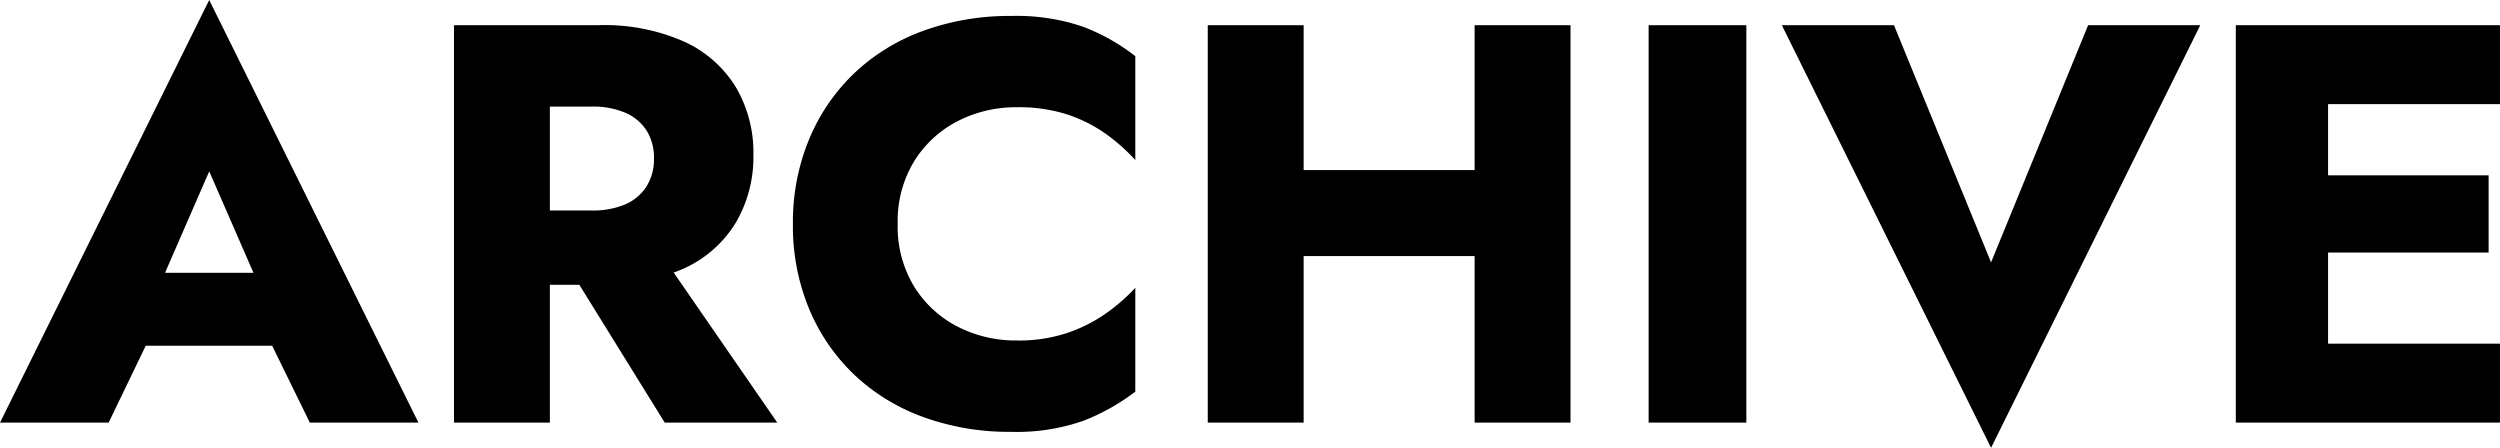
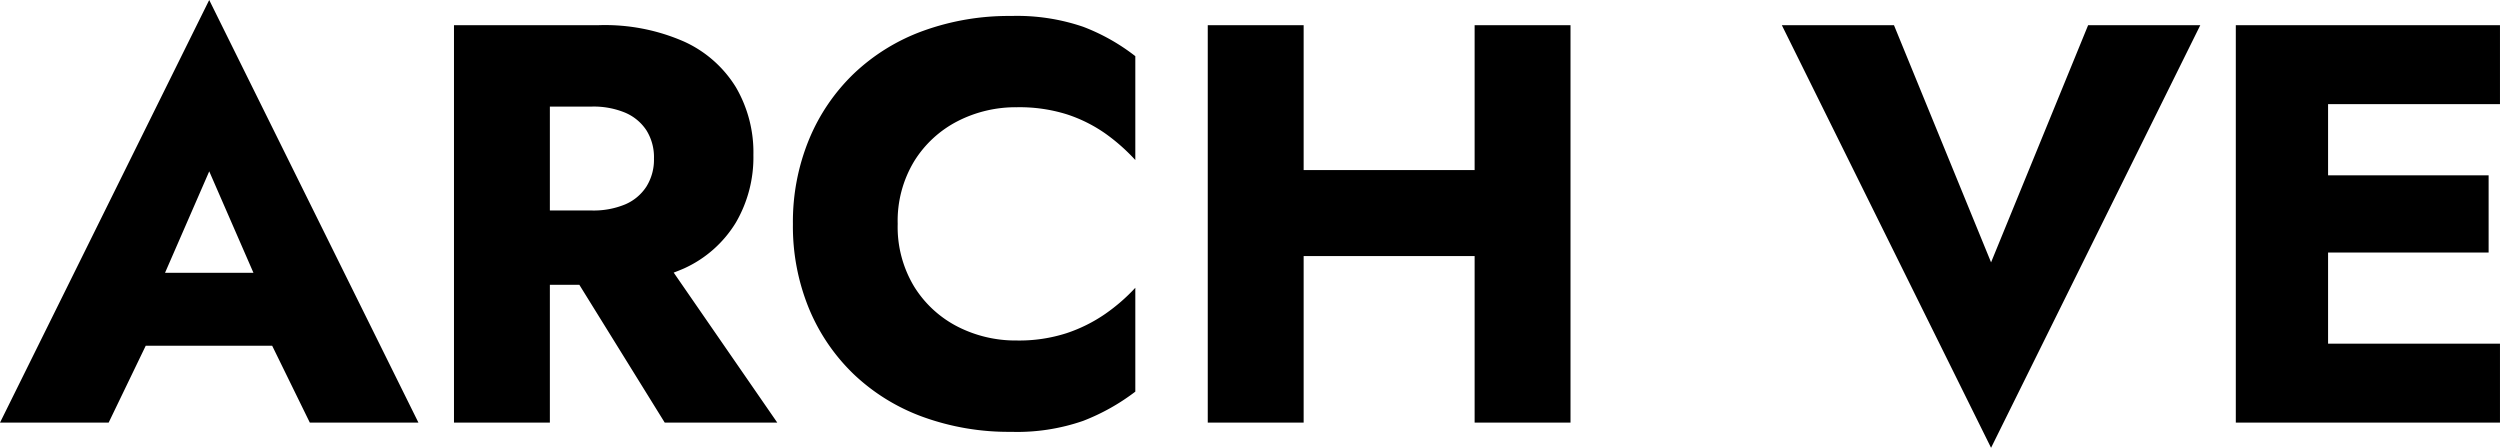
<svg xmlns="http://www.w3.org/2000/svg" width="105.671" height="18.928" viewBox="0 0 105.671 18.928">
-   <path id="パス_1089" data-name="パス 1089" d="M-49.163-3.251h8.88l-.273-3.083h-8.335Zm4.392-7.371L-42.4-5.181l-.151,1.032L-40.519,0h4.591l-8.844-17.864L-53.615,0h4.592l2.078-4.308-.181-.909Zm14.539,3.013L-25.517,0h4.757l-5.254-7.609ZM-34.426-16.8V0h4.053V-16.8Zm2.545,3.441H-28.6a3.472,3.472,0,0,1,1.408.257,2.019,2.019,0,0,1,.9.746,2.136,2.136,0,0,1,.319,1.193,2.145,2.145,0,0,1-.319,1.185,2,2,0,0,1-.9.754,3.472,3.472,0,0,1-1.408.257h-3.283v3.142H-28.3a8.311,8.311,0,0,0,3.6-.694,4.959,4.959,0,0,0,2.189-1.938,5.473,5.473,0,0,0,.741-2.855,5.456,5.456,0,0,0-.741-2.867A4.984,4.984,0,0,0-24.7-16.106a8.311,8.311,0,0,0-3.6-.694h-3.581ZM-15.671-8.4a4.866,4.866,0,0,1,.7-2.654,4.665,4.665,0,0,1,1.837-1.69,5.379,5.379,0,0,1,2.5-.587,6.687,6.687,0,0,1,2.114.3,6.144,6.144,0,0,1,1.633.816A8.043,8.043,0,0,1-5.627-11.1V-15.49a8.513,8.513,0,0,0-2.207-1.243,8.642,8.642,0,0,0-3.044-.456,10.612,10.612,0,0,0-3.716.629,8.4,8.4,0,0,0-2.922,1.8,8.186,8.186,0,0,0-1.9,2.785A9.145,9.145,0,0,0-20.1-8.4a9.145,9.145,0,0,0,.678,3.575,8.186,8.186,0,0,0,1.9,2.785,8.4,8.4,0,0,0,2.922,1.8,10.612,10.612,0,0,0,3.716.629A8.514,8.514,0,0,0-7.834-.074,8.947,8.947,0,0,0-5.627-1.31V-5.7A7.76,7.76,0,0,1-6.892-4.6a6.458,6.458,0,0,1-1.633.816,6.538,6.538,0,0,1-2.114.312,5.379,5.379,0,0,1-2.5-.586,4.655,4.655,0,0,1-1.837-1.694A4.871,4.871,0,0,1-15.671-8.4ZM-1.437-7.041H11.276v-3.635H-1.437ZM8.715-16.8V0h4.053V-16.8Zm-11.28,0V0H1.488V-16.8Zm18.635,0V0H20.2V-16.8ZM30.544-6.775,26.44-16.8H21.7L30.544,1.064,39.388-16.8H34.647ZM43.583,0h8.472V-3.337H43.583Zm0-13.463h8.472V-16.8H43.583Zm0,6.273h7.992v-3.262H43.583ZM40.889-16.8V0h3.9V-16.8Z" transform="translate(53.615 17.864)" />
+   <path id="パス_1089" data-name="パス 1089" d="M-49.163-3.251h8.88l-.273-3.083h-8.335Zm4.392-7.371L-42.4-5.181l-.151,1.032L-40.519,0h4.591l-8.844-17.864L-53.615,0h4.592l2.078-4.308-.181-.909Zm14.539,3.013L-25.517,0h4.757l-5.254-7.609ZM-34.426-16.8V0h4.053V-16.8Zm2.545,3.441H-28.6a3.472,3.472,0,0,1,1.408.257,2.019,2.019,0,0,1,.9.746,2.136,2.136,0,0,1,.319,1.193,2.145,2.145,0,0,1-.319,1.185,2,2,0,0,1-.9.754,3.472,3.472,0,0,1-1.408.257h-3.283v3.142H-28.3a8.311,8.311,0,0,0,3.6-.694,4.959,4.959,0,0,0,2.189-1.938,5.473,5.473,0,0,0,.741-2.855,5.456,5.456,0,0,0-.741-2.867A4.984,4.984,0,0,0-24.7-16.106a8.311,8.311,0,0,0-3.6-.694h-3.581ZM-15.671-8.4a4.866,4.866,0,0,1,.7-2.654,4.665,4.665,0,0,1,1.837-1.69,5.379,5.379,0,0,1,2.5-.587,6.687,6.687,0,0,1,2.114.3,6.144,6.144,0,0,1,1.633.816A8.043,8.043,0,0,1-5.627-11.1V-15.49a8.513,8.513,0,0,0-2.207-1.243,8.642,8.642,0,0,0-3.044-.456,10.612,10.612,0,0,0-3.716.629,8.4,8.4,0,0,0-2.922,1.8,8.186,8.186,0,0,0-1.9,2.785A9.145,9.145,0,0,0-20.1-8.4a9.145,9.145,0,0,0,.678,3.575,8.186,8.186,0,0,0,1.9,2.785,8.4,8.4,0,0,0,2.922,1.8,10.612,10.612,0,0,0,3.716.629A8.514,8.514,0,0,0-7.834-.074,8.947,8.947,0,0,0-5.627-1.31V-5.7A7.76,7.76,0,0,1-6.892-4.6a6.458,6.458,0,0,1-1.633.816,6.538,6.538,0,0,1-2.114.312,5.379,5.379,0,0,1-2.5-.586,4.655,4.655,0,0,1-1.837-1.694A4.871,4.871,0,0,1-15.671-8.4ZM-1.437-7.041H11.276v-3.635H-1.437ZM8.715-16.8V0h4.053V-16.8Zm-11.28,0V0H1.488V-16.8Zm18.635,0H20.2V-16.8ZM30.544-6.775,26.44-16.8H21.7L30.544,1.064,39.388-16.8H34.647ZM43.583,0h8.472V-3.337H43.583Zm0-13.463h8.472V-16.8H43.583Zm0,6.273h7.992v-3.262H43.583ZM40.889-16.8V0h3.9V-16.8Z" transform="translate(53.615 17.864)" />
</svg>